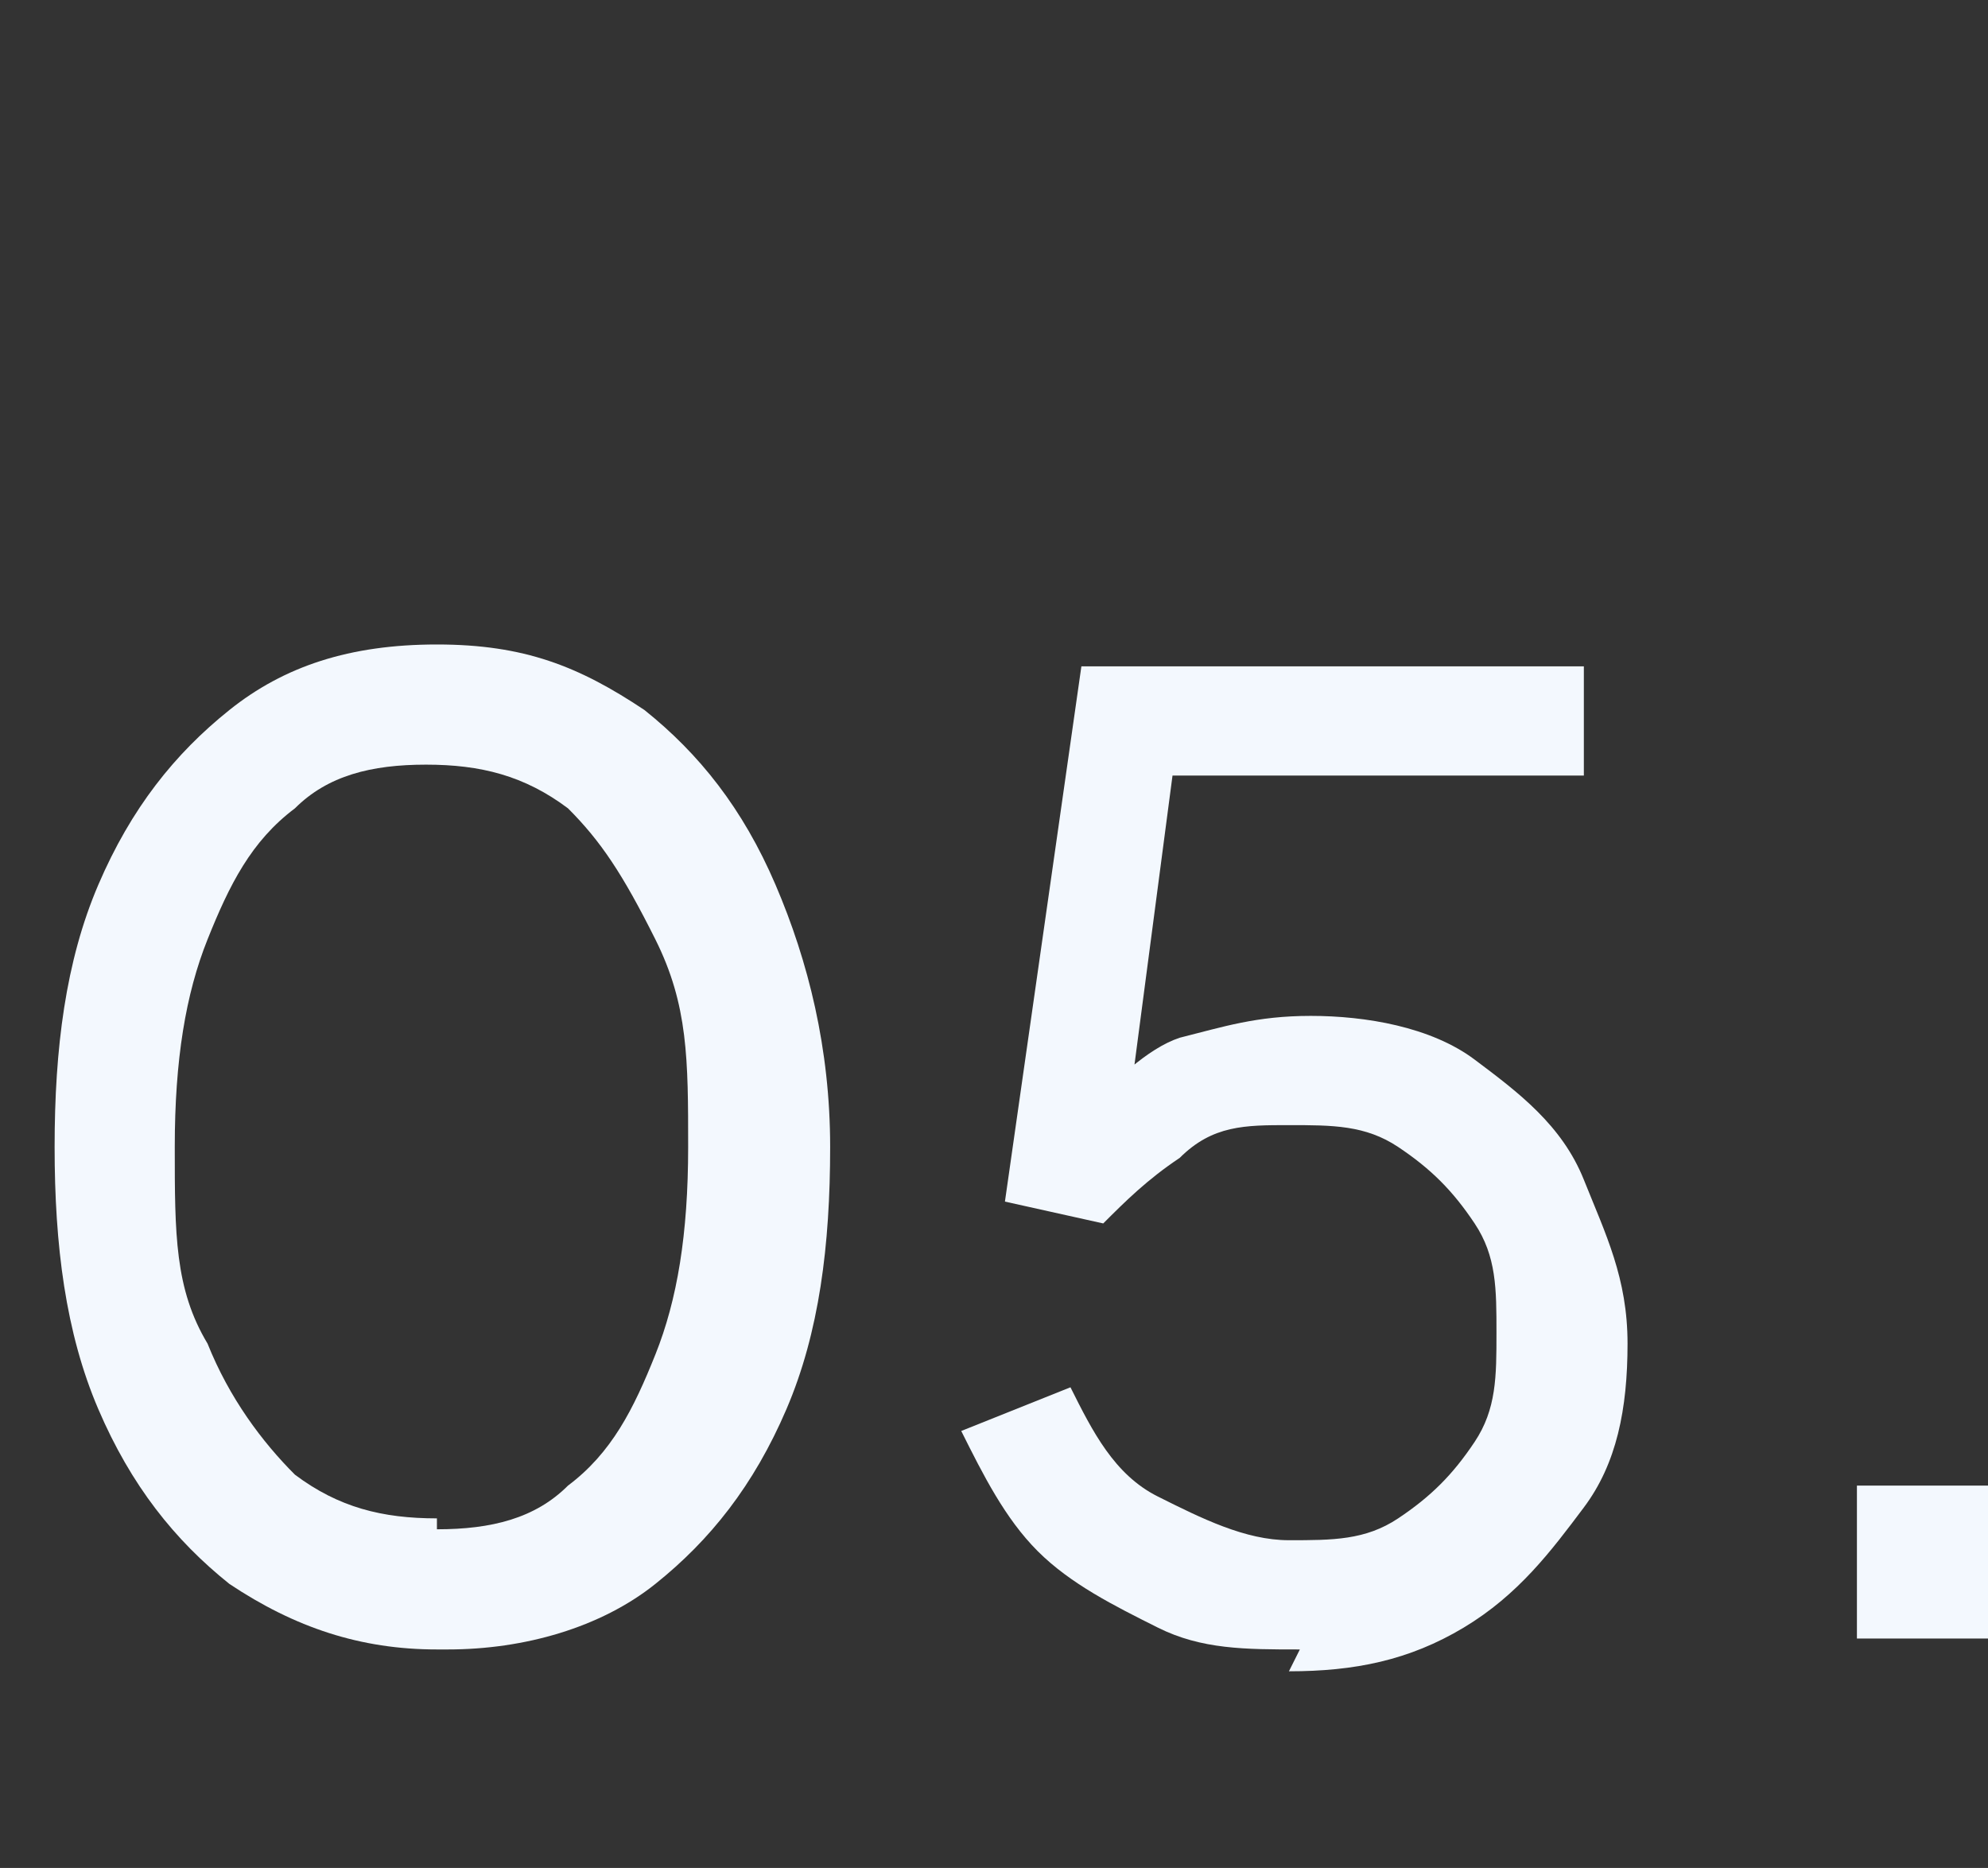
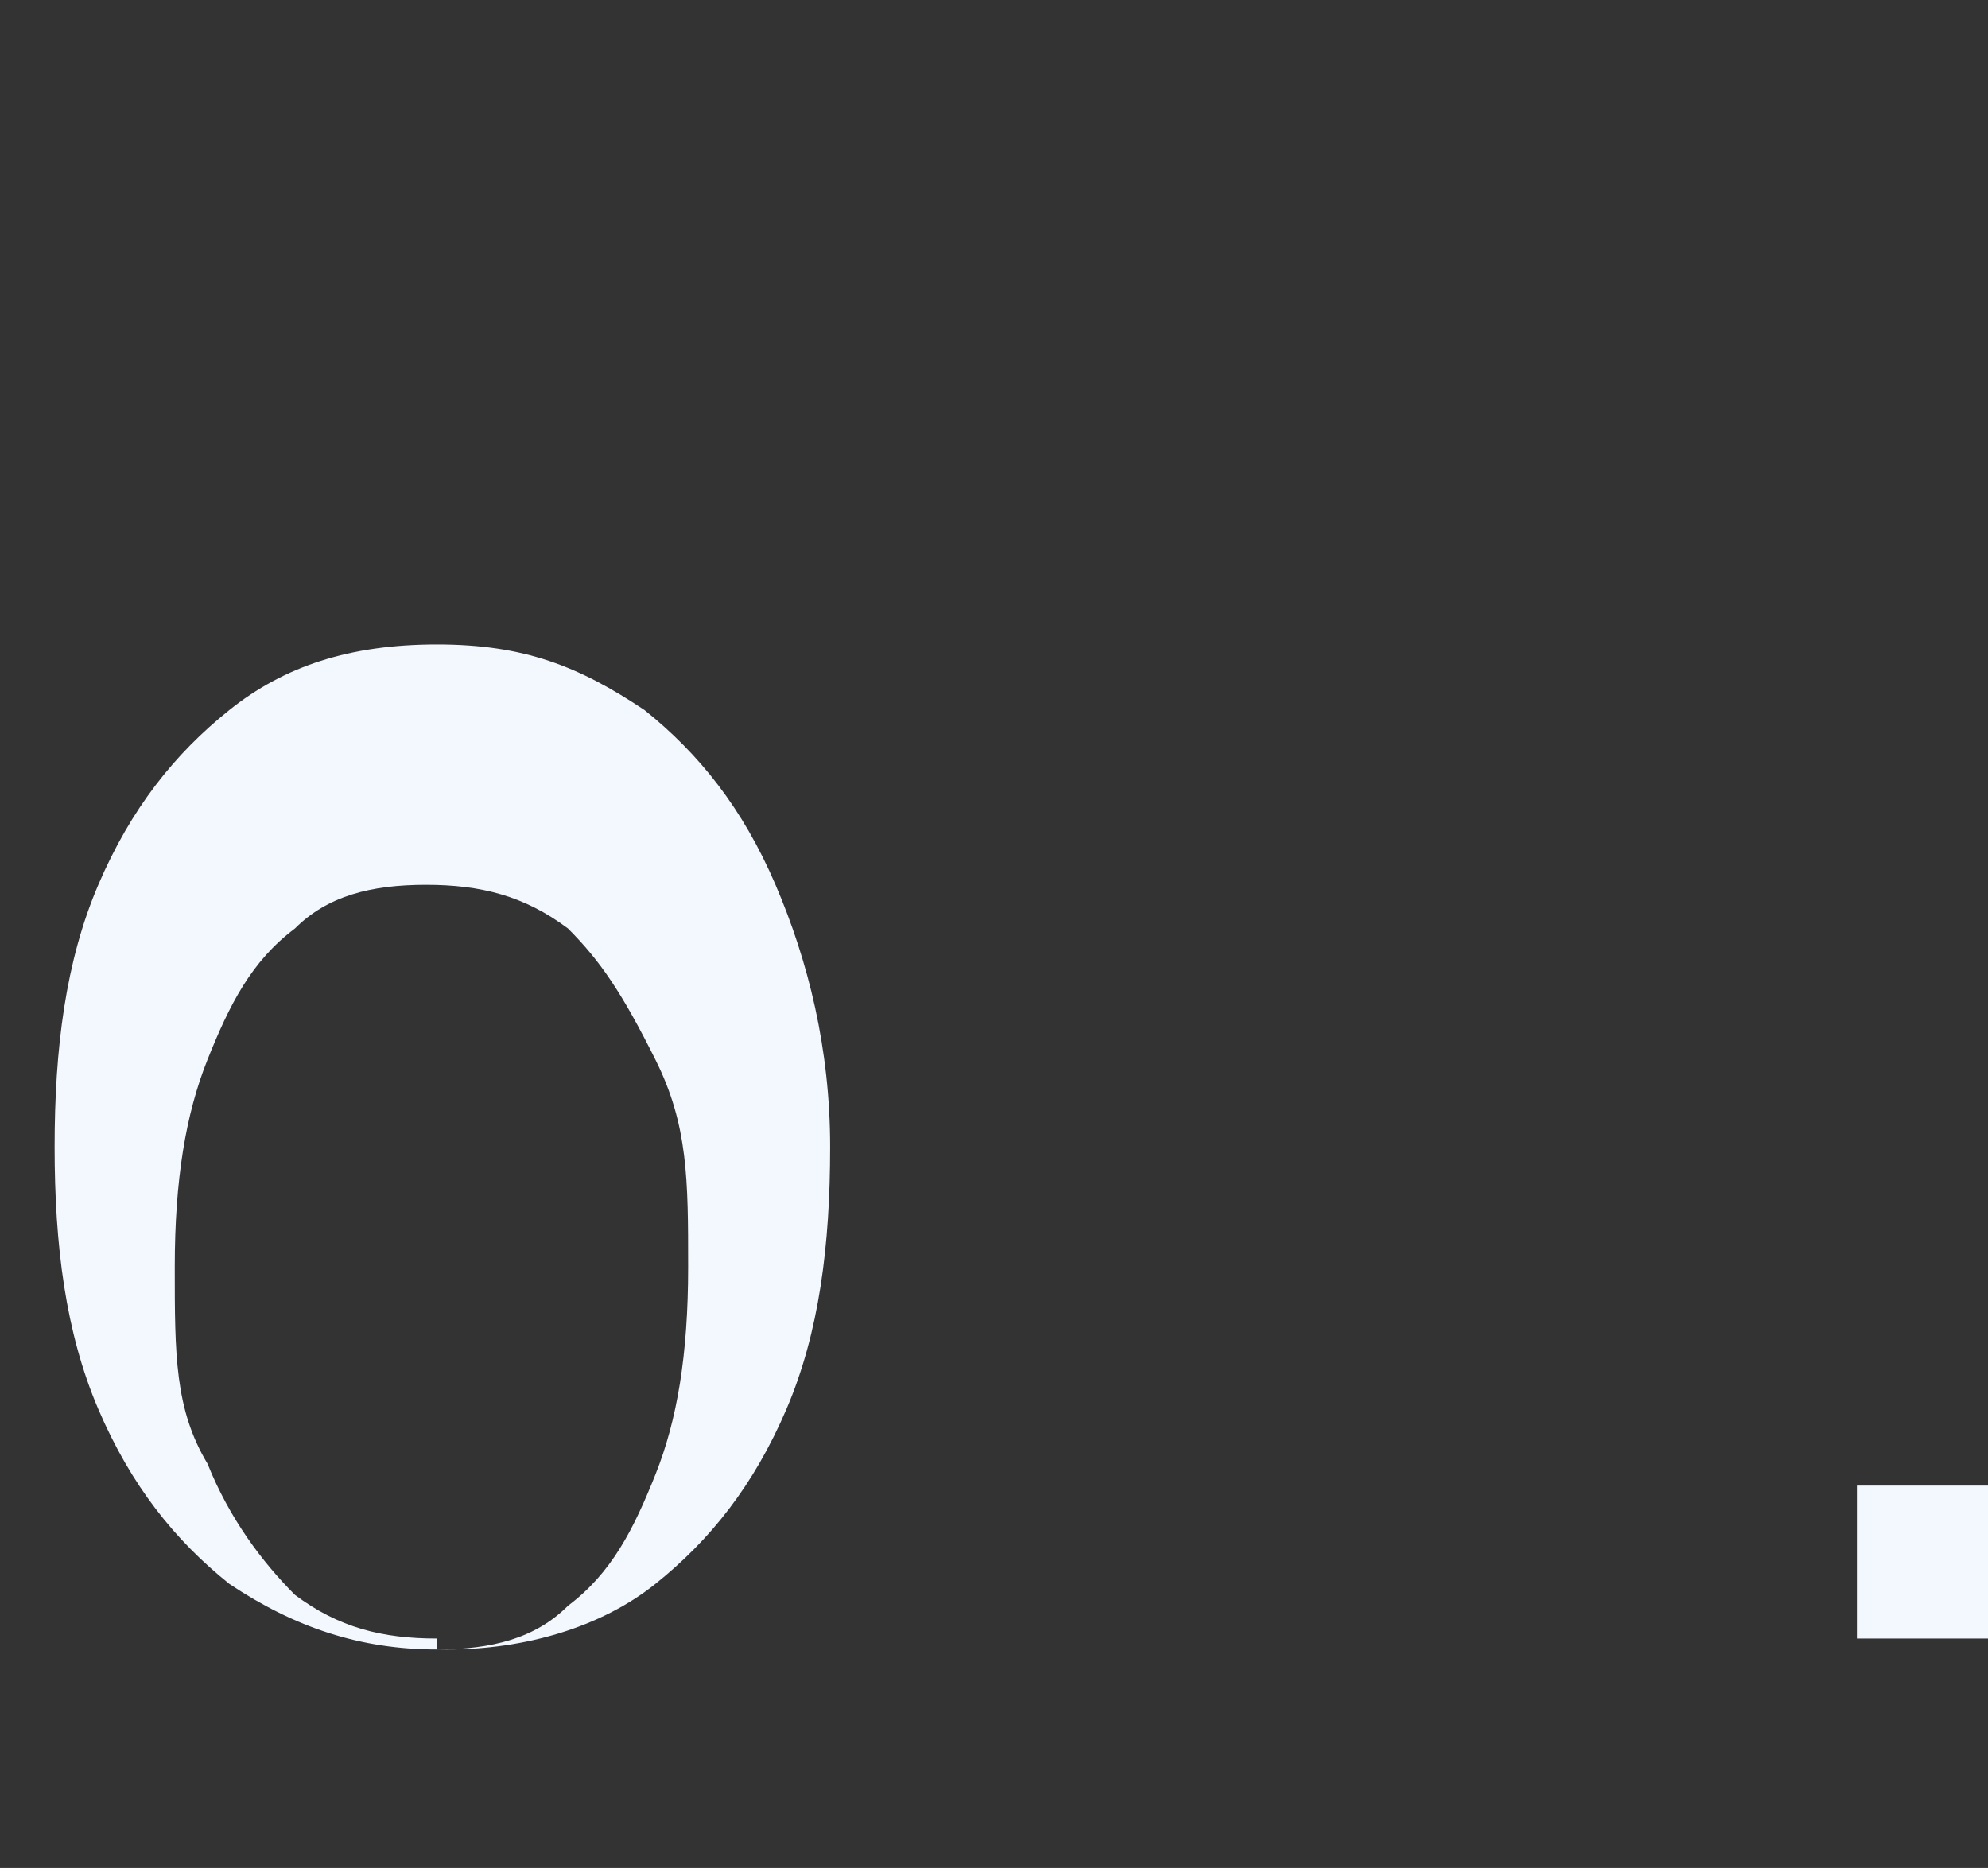
<svg xmlns="http://www.w3.org/2000/svg" id="Layer_1" version="1.1" viewBox="0 0 18.2 17.1">
  <rect x="0" y="0" width="18.2" height="17.1" fill="#333333" stroke="none" />
  <defs>
    <style>
      .st0 {
        fill: #f3f8fe;
      }
    </style>
  </defs>
  <g>
-     <path class="st0" d="M4,15.1c-.7,0-1.3-.2-1.9-.6-.5-.4-.9-.9-1.2-1.6-.3-.7-.4-1.5-.4-2.4s.1-1.7.4-2.4.7-1.2,1.2-1.6c.5-.4,1.1-.6,1.9-.6s1.3.2,1.9.6c.5.4.9.9,1.2,1.6s.5,1.5.5,2.4-.1,1.7-.4,2.4c-.3.7-.7,1.2-1.2,1.6-.5.4-1.2.6-1.9.6ZM4,14c.5,0,.9-.1,1.2-.4.4-.3.6-.7.8-1.2.2-.5.3-1.1.3-1.9s0-1.3-.3-1.9-.5-.9-.8-1.2c-.4-.3-.8-.4-1.3-.4s-.9.1-1.2.4c-.4.3-.6.7-.8,1.2-.2.5-.3,1.1-.3,1.9s0,1.3.3,1.8c.2.5.5.9.8,1.2.4.3.8.4,1.3.4Z" />
-     <path class="st0" d="M11.9,15.1c-.5,0-.9,0-1.3-.2s-.8-.4-1.1-.7c-.3-.3-.5-.7-.7-1.1l1-.4c.2.4.4.8.8,1,.4.2.8.4,1.2.4s.7,0,1-.2c.3-.2.5-.4.7-.7s.2-.6.2-1,0-.7-.2-1-.4-.5-.7-.7c-.3-.2-.6-.2-1-.2s-.7,0-1,.3c-.3.2-.5.4-.7.6l-.9-.2.7-4.9h4.6v1h-4.2l.5-.5-.5,3.8-.4-.2c.3-.3.6-.6.9-.7.4-.1.7-.2,1.2-.2s1.1.1,1.5.4c.4.3.8.6,1,1.1s.4.9.4,1.5-.1,1.1-.4,1.5c-.3.4-.6.8-1.1,1.1s-1,.4-1.6.4Z" />
+     <path class="st0" d="M4,15.1c-.7,0-1.3-.2-1.9-.6-.5-.4-.9-.9-1.2-1.6-.3-.7-.4-1.5-.4-2.4s.1-1.7.4-2.4.7-1.2,1.2-1.6c.5-.4,1.1-.6,1.9-.6s1.3.2,1.9.6c.5.4.9.9,1.2,1.6s.5,1.5.5,2.4-.1,1.7-.4,2.4c-.3.7-.7,1.2-1.2,1.6-.5.4-1.2.6-1.9.6Zc.5,0,.9-.1,1.2-.4.4-.3.6-.7.8-1.2.2-.5.3-1.1.3-1.9s0-1.3-.3-1.9-.5-.9-.8-1.2c-.4-.3-.8-.4-1.3-.4s-.9.1-1.2.4c-.4.3-.6.7-.8,1.2-.2.5-.3,1.1-.3,1.9s0,1.3.3,1.8c.2.5.5.9.8,1.2.4.3.8.4,1.3.4Z" />
    <path class="st0" d="M17,15v-1.4h1.2v1.4h-1.2Z" />
  </g>
  <g>
    <path class="st0" d="M25.4-45.6c-.7,0-1.3-.2-1.9-.6-.5-.4-.9-.9-1.2-1.6-.3-.7-.4-1.5-.4-2.4s.1-1.7.4-2.4.7-1.2,1.2-1.6c.5-.4,1.1-.6,1.9-.6s1.3.2,1.9.6c.5.4.9.9,1.2,1.6s.5,1.5.5,2.4-.1,1.7-.4,2.4c-.3.7-.7,1.2-1.2,1.6-.5.4-1.2.6-1.9.6ZM25.4-46.7c.5,0,.9-.1,1.2-.4.4-.3.6-.7.8-1.2.2-.5.3-1.1.3-1.9s0-1.3-.3-1.9-.5-.9-.8-1.2c-.4-.3-.8-.4-1.3-.4s-.9.1-1.2.4c-.4.3-.6.7-.8,1.2-.2.5-.3,1.1-.3,1.9s0,1.3.3,1.8c.2.5.5.9.8,1.2.4.3.8.4,1.3.4Z" />
    <path class="st0" d="M33.4-45.6c-.6,0-1.1-.1-1.5-.4-.4-.3-.8-.6-1-1-.3-.4-.4-.9-.4-1.5s0-.6.1-.9.2-.6.3-.9c.2-.3.4-.6.6-1l2.5-3.3h1.4l-3.1,4h-.2c.1-.2.3-.3.4-.4.1,0,.3-.2.5-.2.2,0,.4,0,.5,0,.5,0,1,.1,1.4.4s.8.6,1,1,.4.9.4,1.5-.1,1-.4,1.5-.6.8-1,1-1,.4-1.5.4ZM33.4-46.7c.3,0,.6,0,.9-.2.3-.2.5-.4.6-.7.2-.3.2-.6.2-.9s0-.7-.2-.9c-.2-.3-.4-.5-.6-.6-.3-.2-.6-.2-.9-.2s-.6,0-.9.2c-.3.2-.5.4-.6.6-.2.3-.2.6-.2.9s0,.7.2.9c.2.3.4.5.6.7.3.2.6.2.9.2Z" />
    <path class="st0" d="M38.3-45.7v-1.4h1.2v1.4h-1.2Z" />
  </g>
  <g>
    <path class="st0" d="M51.3-42.1c-.7,0-1.3-.2-1.9-.6-.5-.4-.9-.9-1.2-1.6-.3-.7-.4-1.5-.4-2.4s.1-1.7.4-2.4.7-1.2,1.2-1.6c.5-.4,1.1-.6,1.9-.6s1.3.2,1.9.6c.5.4.9.9,1.2,1.6s.5,1.5.5,2.4-.1,1.7-.4,2.4c-.3.7-.7,1.2-1.2,1.6-.5.4-1.2.6-1.9.6ZM51.3-43.2c.5,0,.9-.1,1.2-.4.4-.3.6-.7.8-1.2.2-.5.3-1.1.3-1.9s0-1.3-.3-1.9-.5-.9-.8-1.2c-.4-.3-.8-.4-1.3-.4s-.9.1-1.2.4c-.4.3-.6.7-.8,1.2-.2.5-.3,1.1-.3,1.9s0,1.3.3,1.8c.2.5.5.9.8,1.2.4.3.8.4,1.3.4Z" />
    <path class="st0" d="M56.6-42.2l3.9-7.9h-4.4v-1h5.6v1l-3.9,7.9h-1.3Z" />
    <path class="st0" d="M63-42.2v-1.4h1.2v1.4h-1.2Z" />
  </g>
  <g>
    <path class="st0" d="M64.5-21.4c-.7,0-1.3-.2-1.9-.6-.5-.4-.9-.9-1.2-1.6-.3-.7-.4-1.5-.4-2.4s.1-1.7.4-2.4.7-1.2,1.2-1.6c.5-.4,1.1-.6,1.9-.6s1.3.2,1.9.6c.5.4.9.9,1.2,1.6s.5,1.5.5,2.4-.1,1.7-.4,2.4c-.3.7-.7,1.2-1.2,1.6-.5.4-1.2.6-1.9.6ZM64.5-22.5c.5,0,.9-.1,1.2-.4.4-.3.6-.7.8-1.2.2-.5.3-1.1.3-1.9s0-1.3-.3-1.9-.5-.9-.8-1.2c-.4-.3-.8-.4-1.3-.4s-.9.1-1.2.4c-.4.3-.6.7-.8,1.2-.2.5-.3,1.1-.3,1.9s0,1.3.3,1.8c.2.5.5.9.8,1.2.4.3.8.4,1.3.4Z" />
    <path class="st0" d="M72.6-21.4c-.6,0-1.1-.1-1.6-.4-.5-.2-.8-.6-1.1-1-.3-.4-.4-.9-.4-1.4s.2-1.1.5-1.5c.3-.4.8-.7,1.3-.9v.3c-.4-.2-.8-.4-1-.8s-.4-.8-.4-1.2.1-.9.3-1.2c.2-.4.5-.6.9-.8.4-.2.8-.3,1.4-.3s1,.1,1.3.3c.4.2.7.5.9.8.2.4.3.8.3,1.2s-.1.9-.4,1.2c-.2.4-.6.6-1,.8v-.3c.5.2,1,.5,1.3.9.3.4.5.9.5,1.5s-.1,1-.4,1.4c-.3.4-.6.7-1.1,1-.5.2-1,.4-1.6.4ZM72.6-22.4c.4,0,.7,0,1-.2.3-.1.5-.3.7-.6.2-.3.2-.6.2-.9s0-.6-.2-.9c-.2-.3-.4-.5-.7-.6-.3-.1-.6-.2-1-.2s-.7,0-1,.2c-.3.1-.5.3-.7.6-.2.3-.2.6-.2.9s0,.6.2.9c.2.3.4.5.7.6.3.1.6.2,1,.2ZM72.6-26.8c.3,0,.5,0,.7-.2.2-.1.4-.3.5-.5s.2-.4.2-.7,0-.5-.2-.7c-.1-.2-.3-.4-.5-.5-.2-.1-.5-.2-.7-.2s-.5,0-.7.2c-.2.1-.4.3-.5.5-.1.2-.2.4-.2.7s0,.5.2.7.3.4.5.5c.2.1.5.2.7.2Z" />
    <path class="st0" d="M77.7-21.5v-1.4h1.2v1.4h-1.2Z" />
  </g>
</svg>